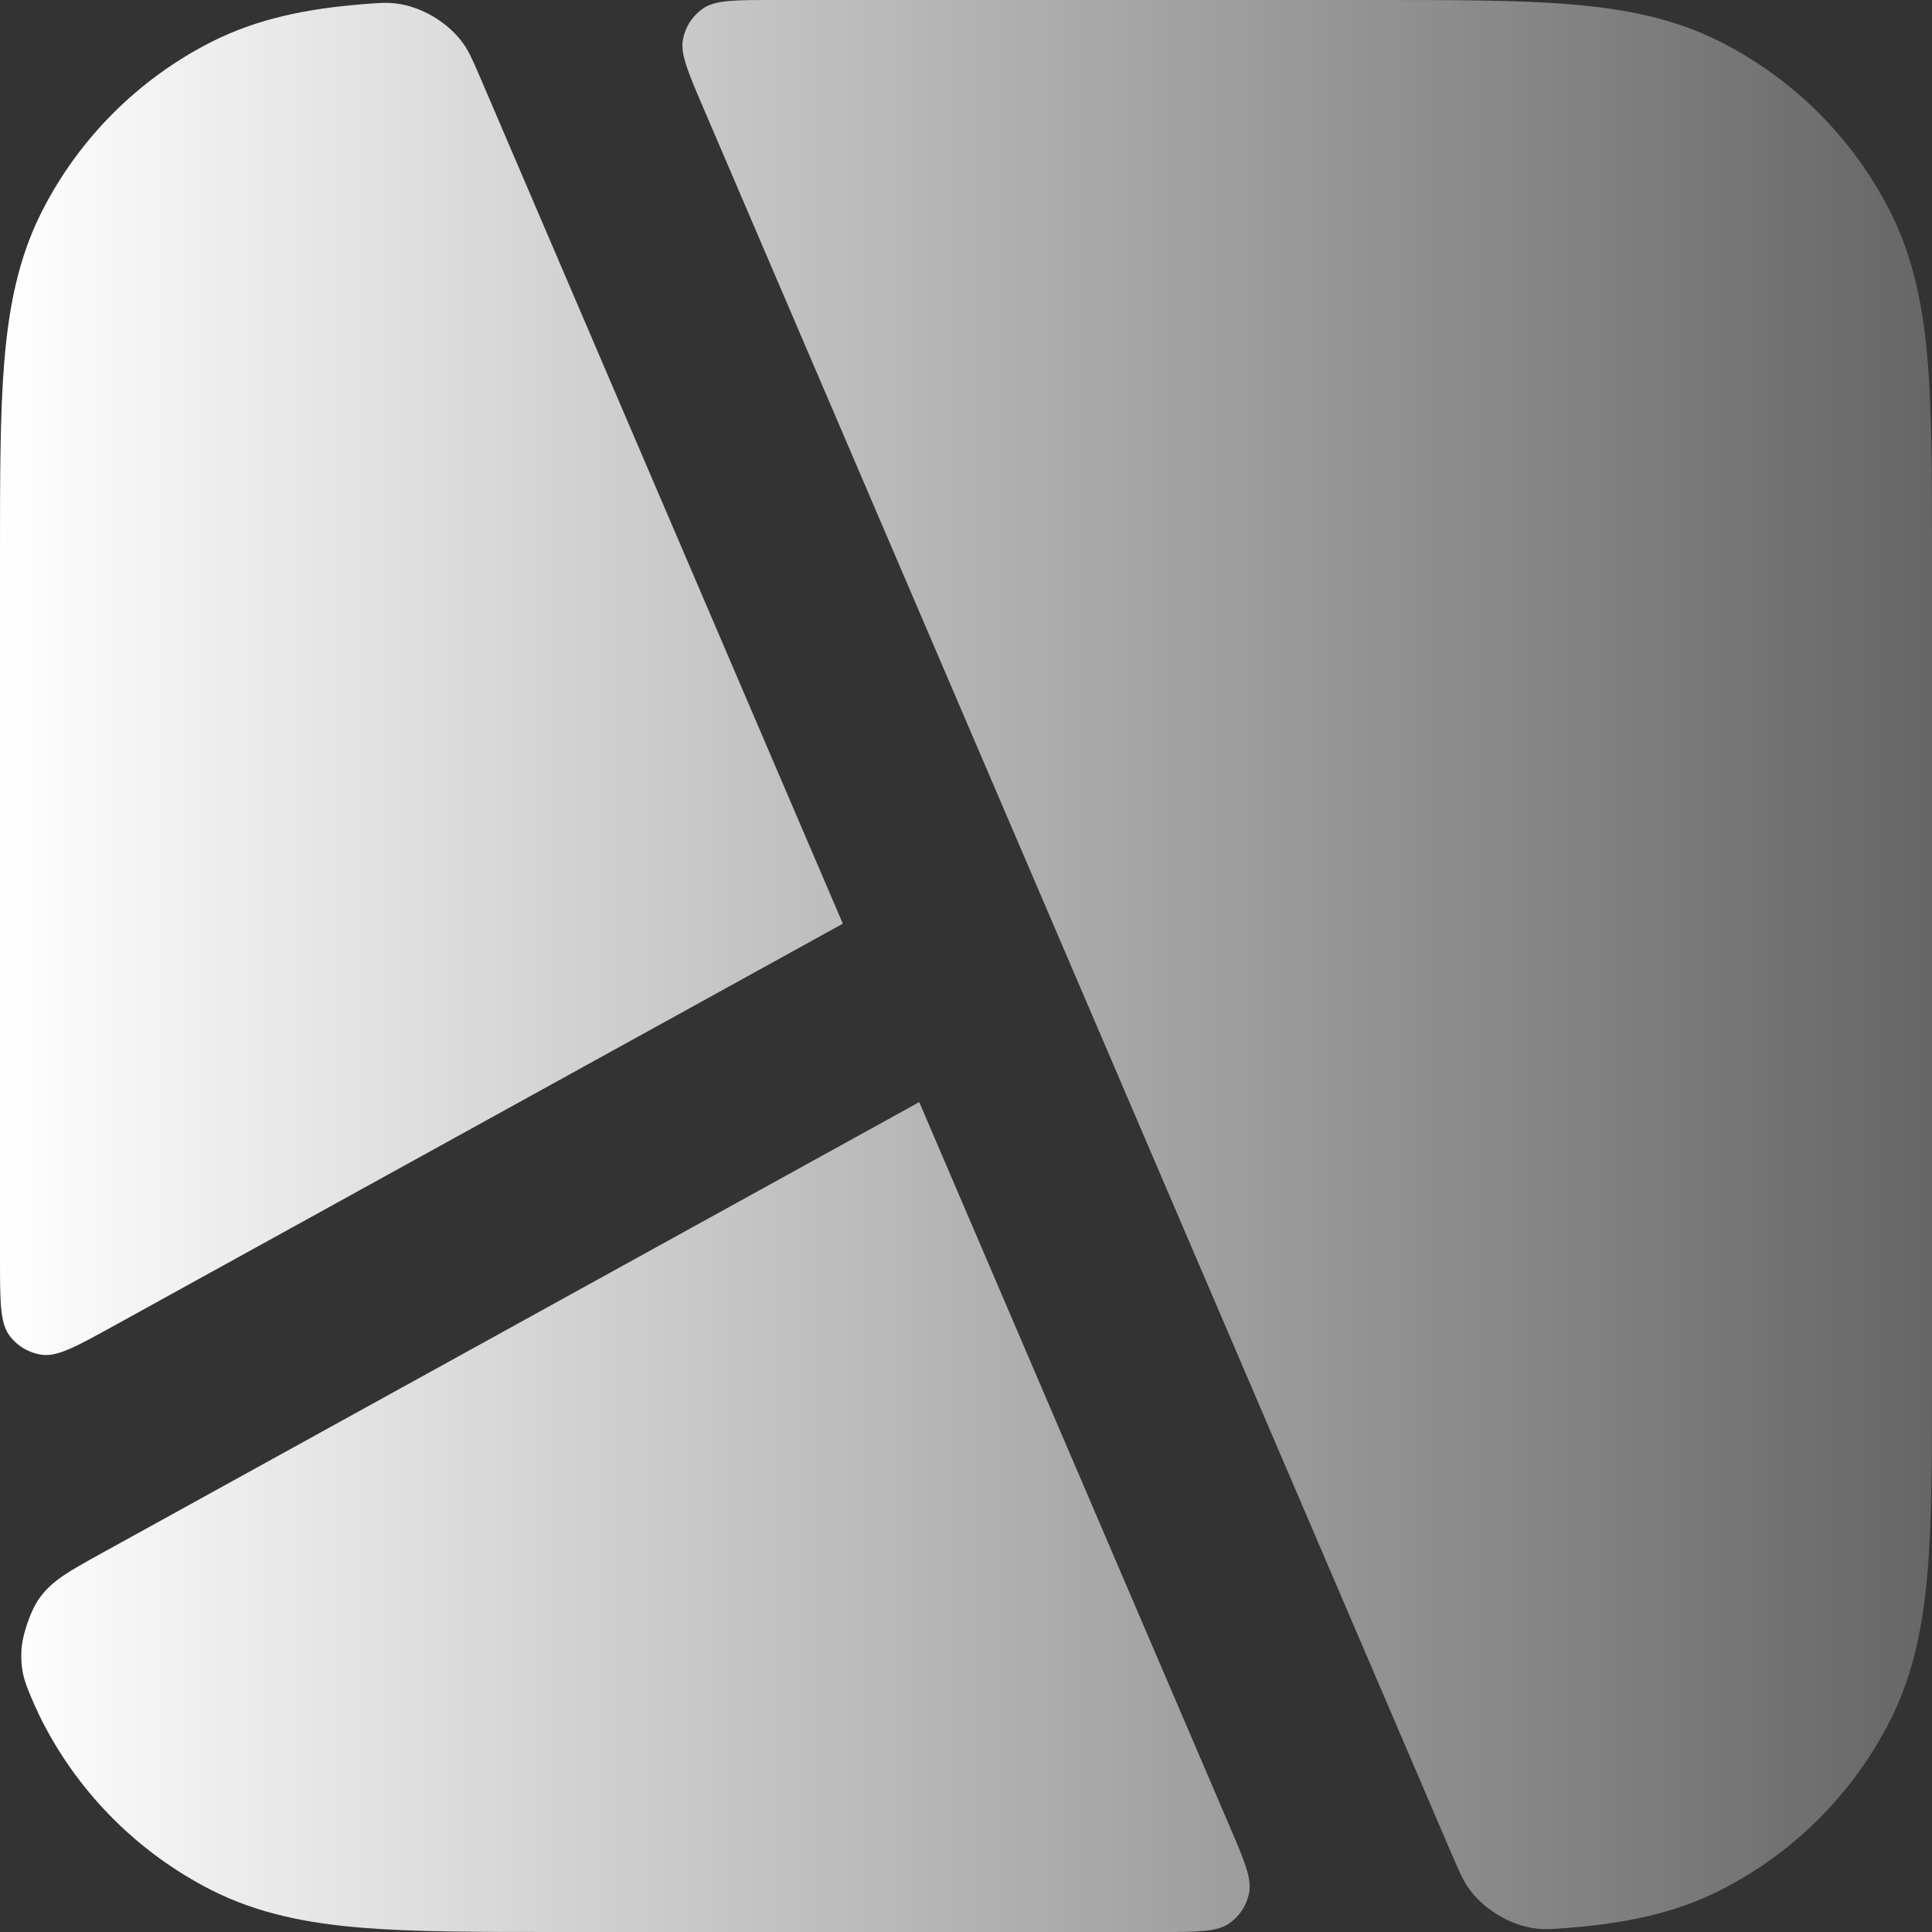
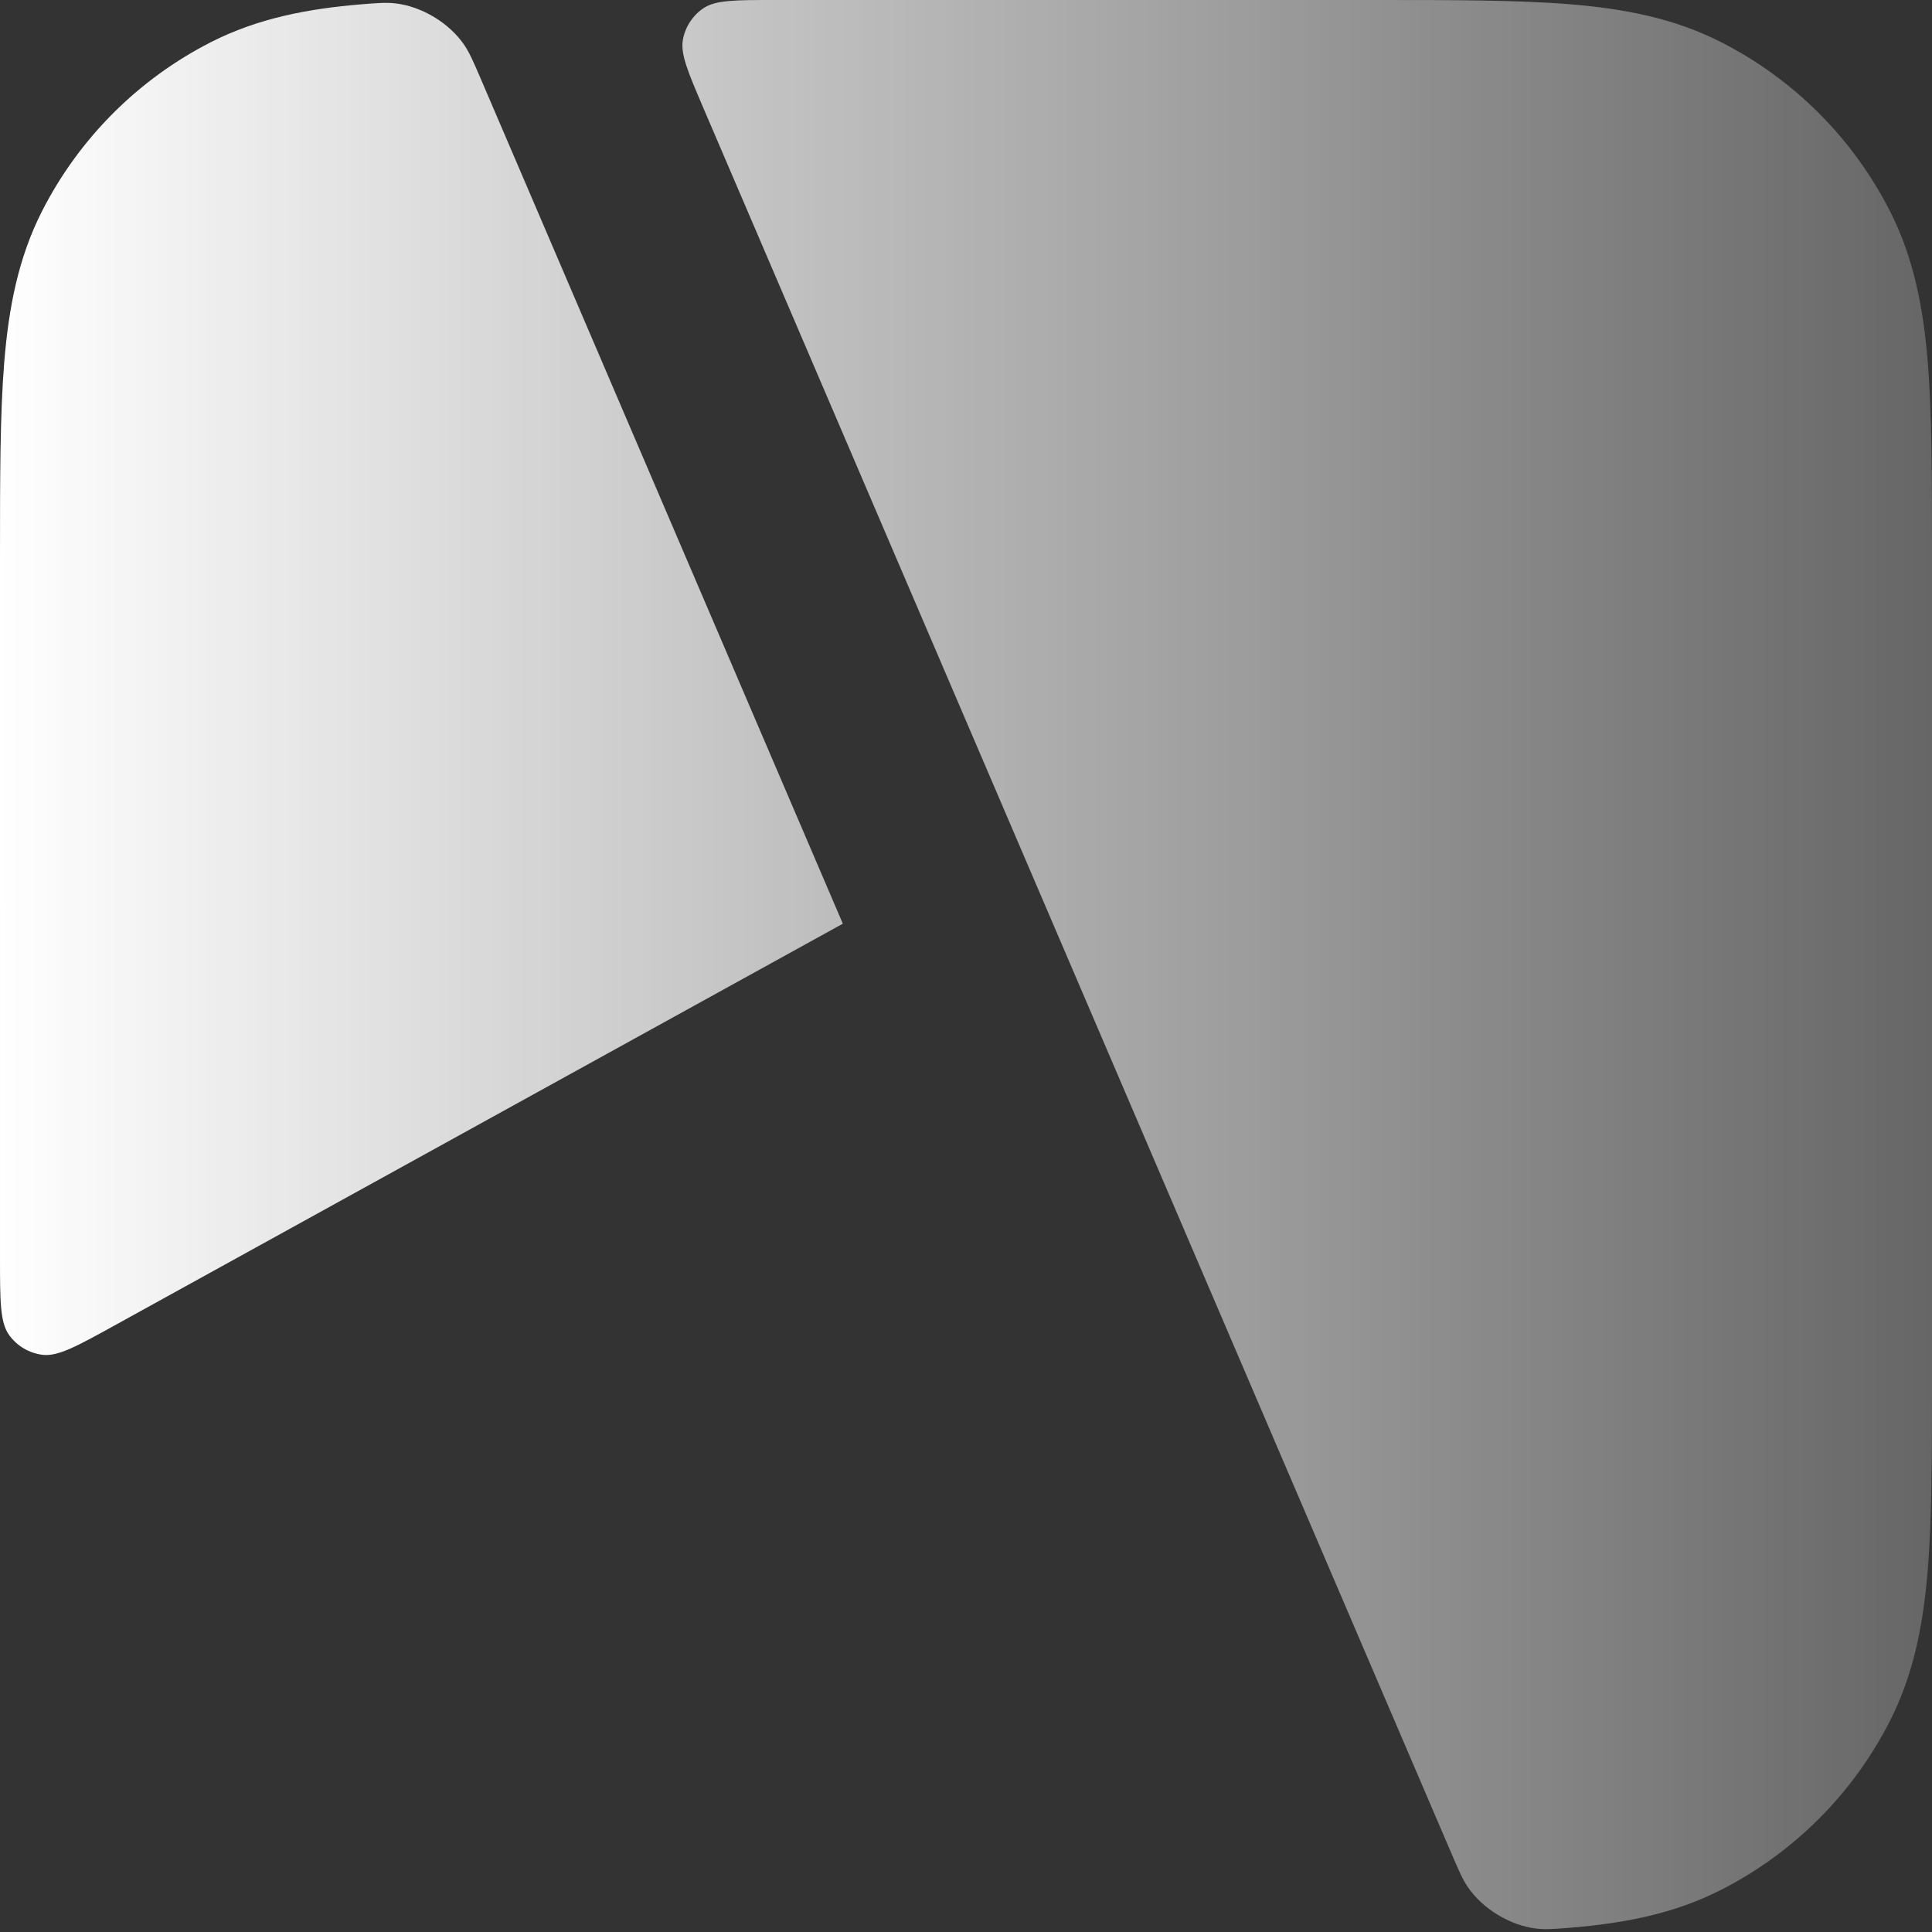
<svg xmlns="http://www.w3.org/2000/svg" width="20" height="20" viewBox="0 0 20 20" fill="none">
  <rect x="0" y="0" width="20" height="20" fill="#333333" stroke="none" />
  <path d="M3.748 0.044C3.913 0.031 3.995 0.024 4.092 0.035C4.366 0.066 4.65 0.237 4.805 0.464C4.86 0.545 4.899 0.635 4.977 0.816L8.725 9.562L1.186 13.721C0.796 13.936 0.601 14.044 0.441 14.025C0.302 14.008 0.176 13.934 0.094 13.82C9.97111e-05 13.689 8.36651e-05 13.466 5.15622e-05 13.02C-0 10.6 0 8.179 0 5.759C0 4.954 0 4.289 0.044 3.748C0.09 3.186 0.189 2.669 0.436 2.184C0.82 1.431 1.432 0.819 2.184 0.436C2.67 0.189 3.186 0.09 3.748 0.044Z" fill="url(#paint0_linear_72_28)" />
-   <path d="M1.043 16.084C0.707 16.27 0.539 16.362 0.407 16.546C0.313 16.677 0.225 16.94 0.221 17.101C0.214 17.327 0.265 17.441 0.366 17.669C0.388 17.718 0.411 17.767 0.436 17.816C0.82 18.569 1.432 19.18 2.184 19.564C2.67 19.811 3.186 19.91 3.748 19.956C4.29 20 4.954 20 5.759 20H11.985C12.39 20 12.592 20 12.719 19.915C12.83 19.84 12.906 19.724 12.931 19.593C12.96 19.443 12.88 19.257 12.72 18.885L9.516 11.409L1.043 16.084Z" fill="url(#paint1_linear_72_28)" />
  <path d="M16.252 19.956C16.087 19.969 16.005 19.976 15.908 19.965C15.635 19.934 15.351 19.763 15.195 19.535C15.14 19.455 15.102 19.364 15.024 19.184L7.28 1.115C7.121 0.743 7.041 0.557 7.07 0.407C7.095 0.276 7.171 0.16 7.282 0.085C7.408 3.94881e-07 7.611 3.94693e-07 8.016 3.94693e-07H14.242C15.046 -1.16268e-05 15.711 -2.15508e-05 16.252 0.044C16.814 0.09 17.331 0.189 17.816 0.436C18.569 0.819 19.181 1.431 19.564 2.184C19.811 2.669 19.91 3.186 19.956 3.748C20 4.289 20 4.954 20 5.759V14.241C20 15.046 20 15.711 19.956 16.252C19.91 16.814 19.811 17.331 19.564 17.816C19.181 18.569 18.569 19.18 17.816 19.564C17.331 19.811 16.814 19.91 16.252 19.956Z" fill="url(#paint2_linear_72_28)" />
  <defs>
    <linearGradient id="paint0_linear_72_28" x1="0" y1="10" x2="20" y2="10" gradientUnits="userSpaceOnUse">
      <stop stop-color="white" />
      <stop offset="0.802" stop-color="white" stop-opacity="0.399" />
      <stop offset="1" stop-color="white" stop-opacity="0.25" />
    </linearGradient>
    <linearGradient id="paint1_linear_72_28" x1="0" y1="10" x2="20" y2="10" gradientUnits="userSpaceOnUse">
      <stop stop-color="white" />
      <stop offset="0.802" stop-color="white" stop-opacity="0.399" />
      <stop offset="1" stop-color="white" stop-opacity="0.25" />
    </linearGradient>
    <linearGradient id="paint2_linear_72_28" x1="0" y1="10" x2="20" y2="10" gradientUnits="userSpaceOnUse">
      <stop stop-color="white" />
      <stop offset="0.802" stop-color="white" stop-opacity="0.399" />
      <stop offset="1" stop-color="white" stop-opacity="0.25" />
    </linearGradient>
  </defs>
</svg>